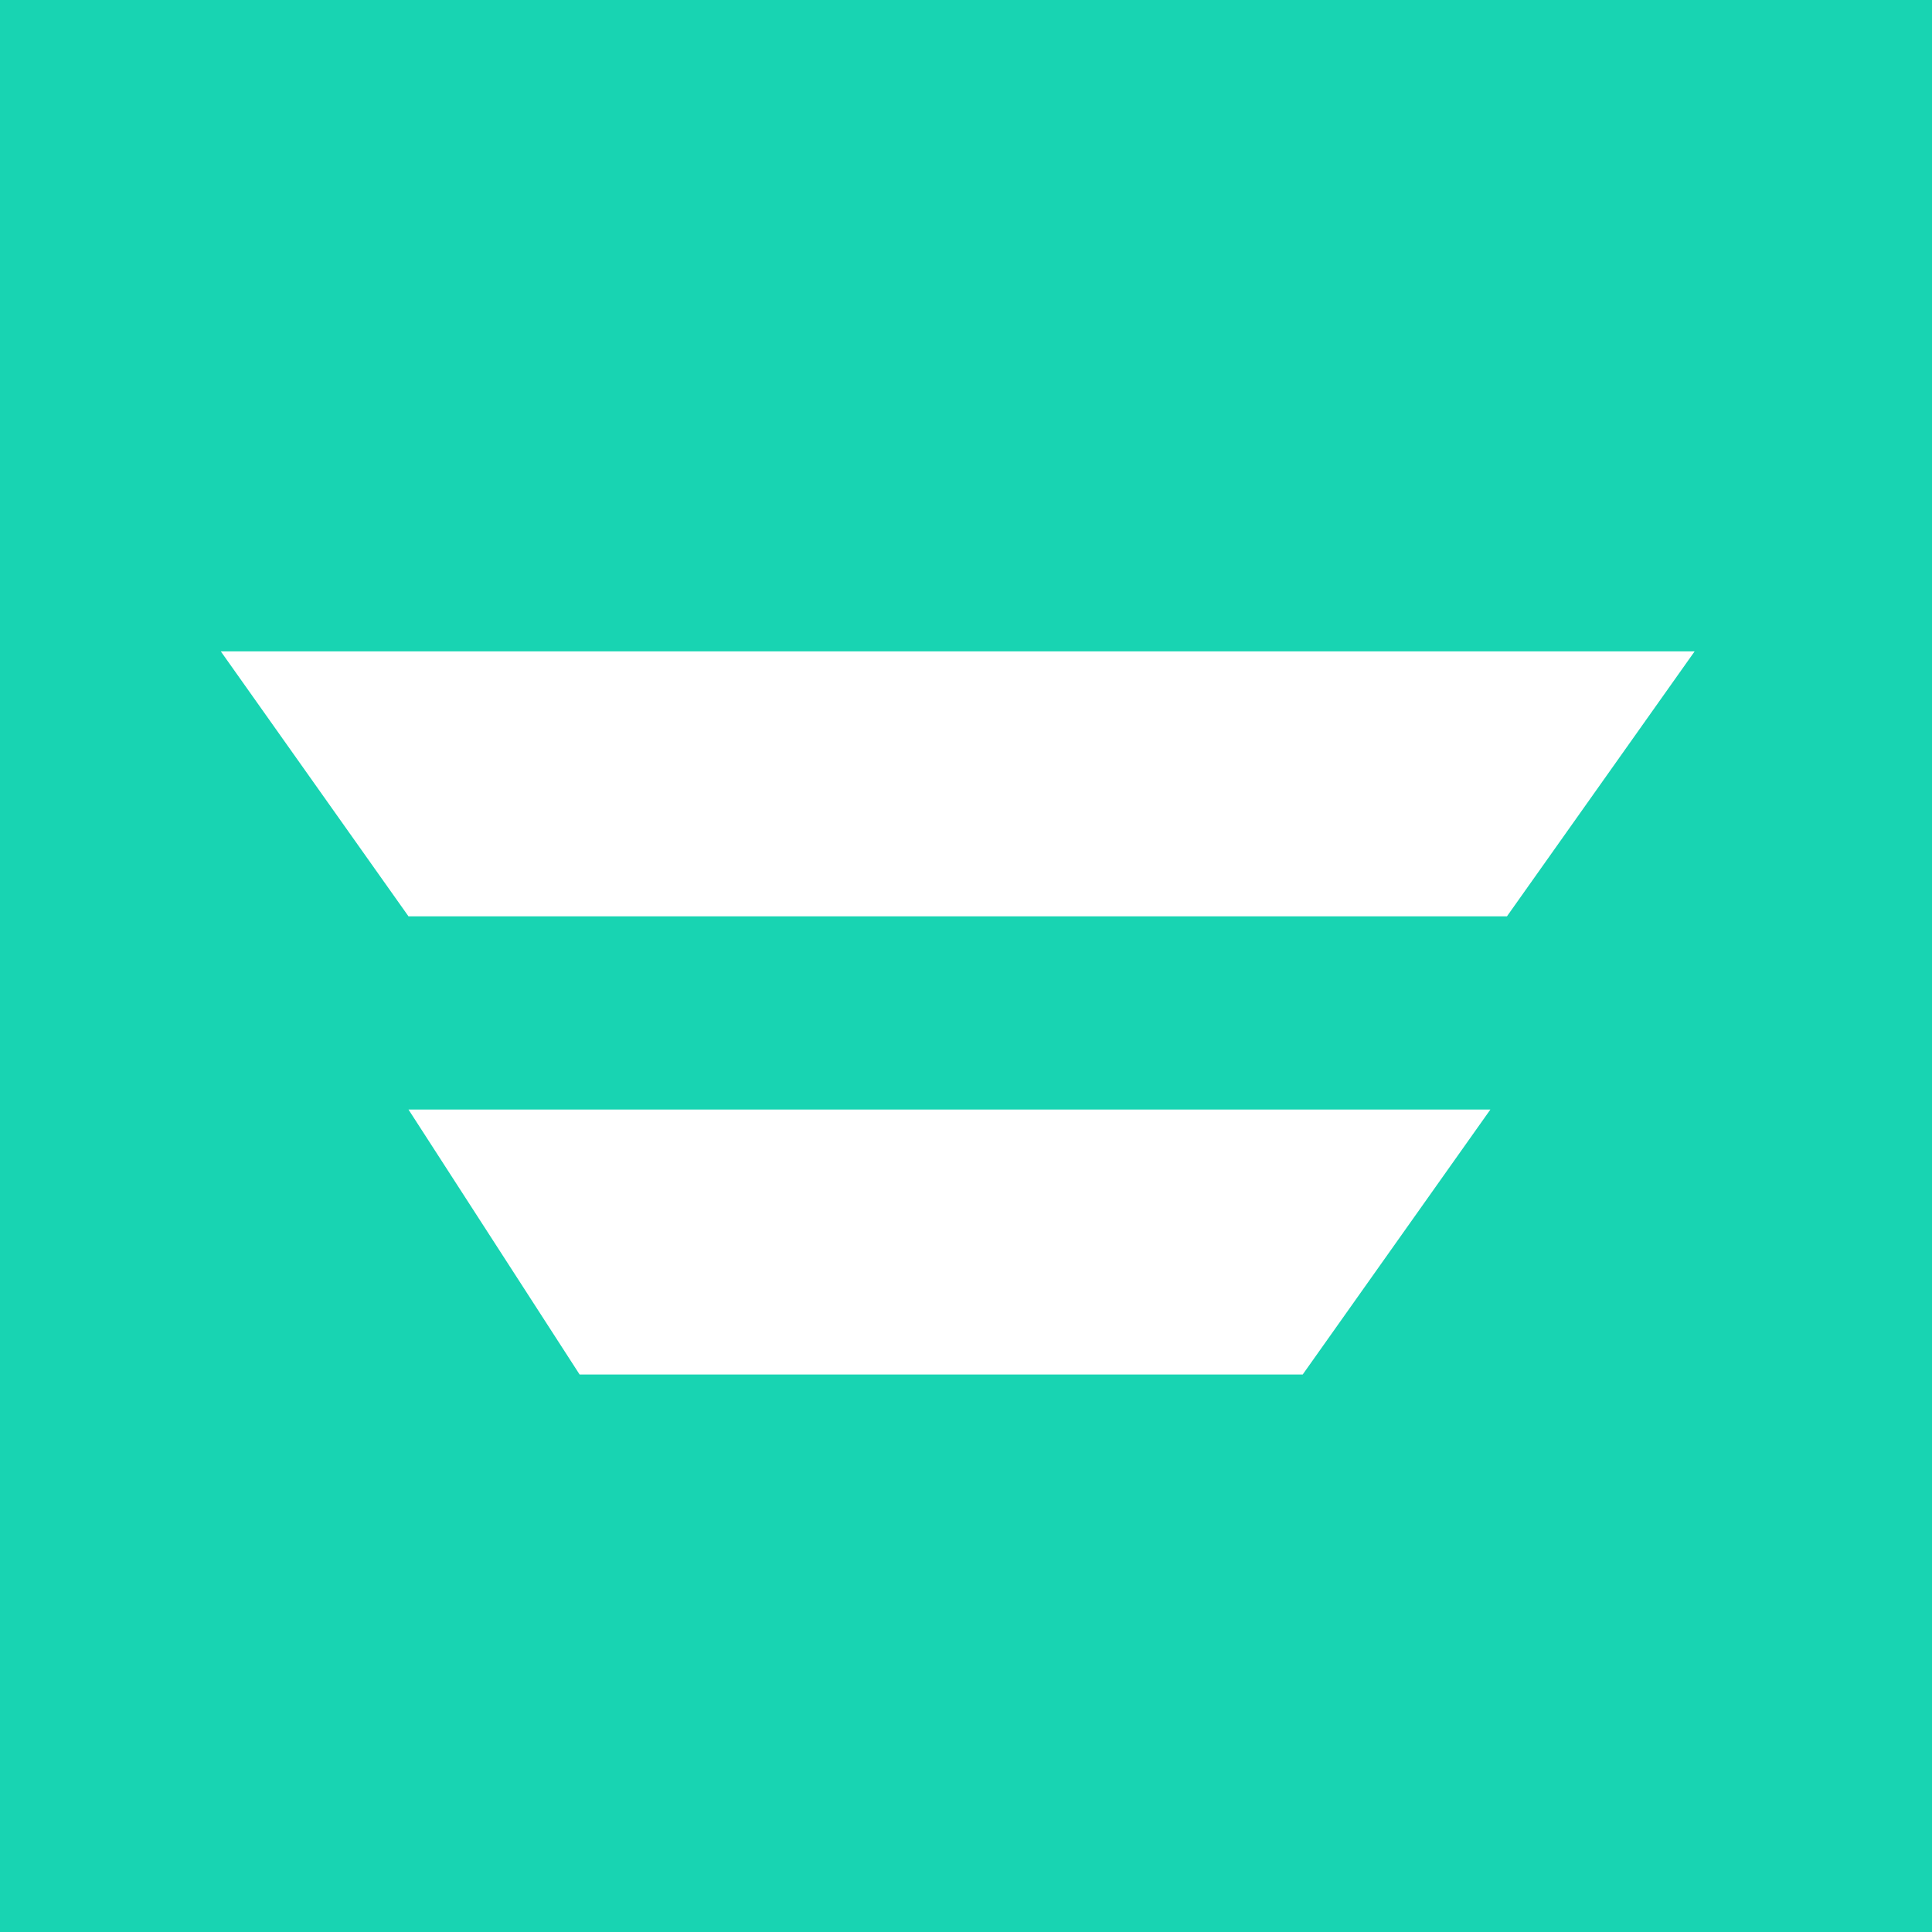
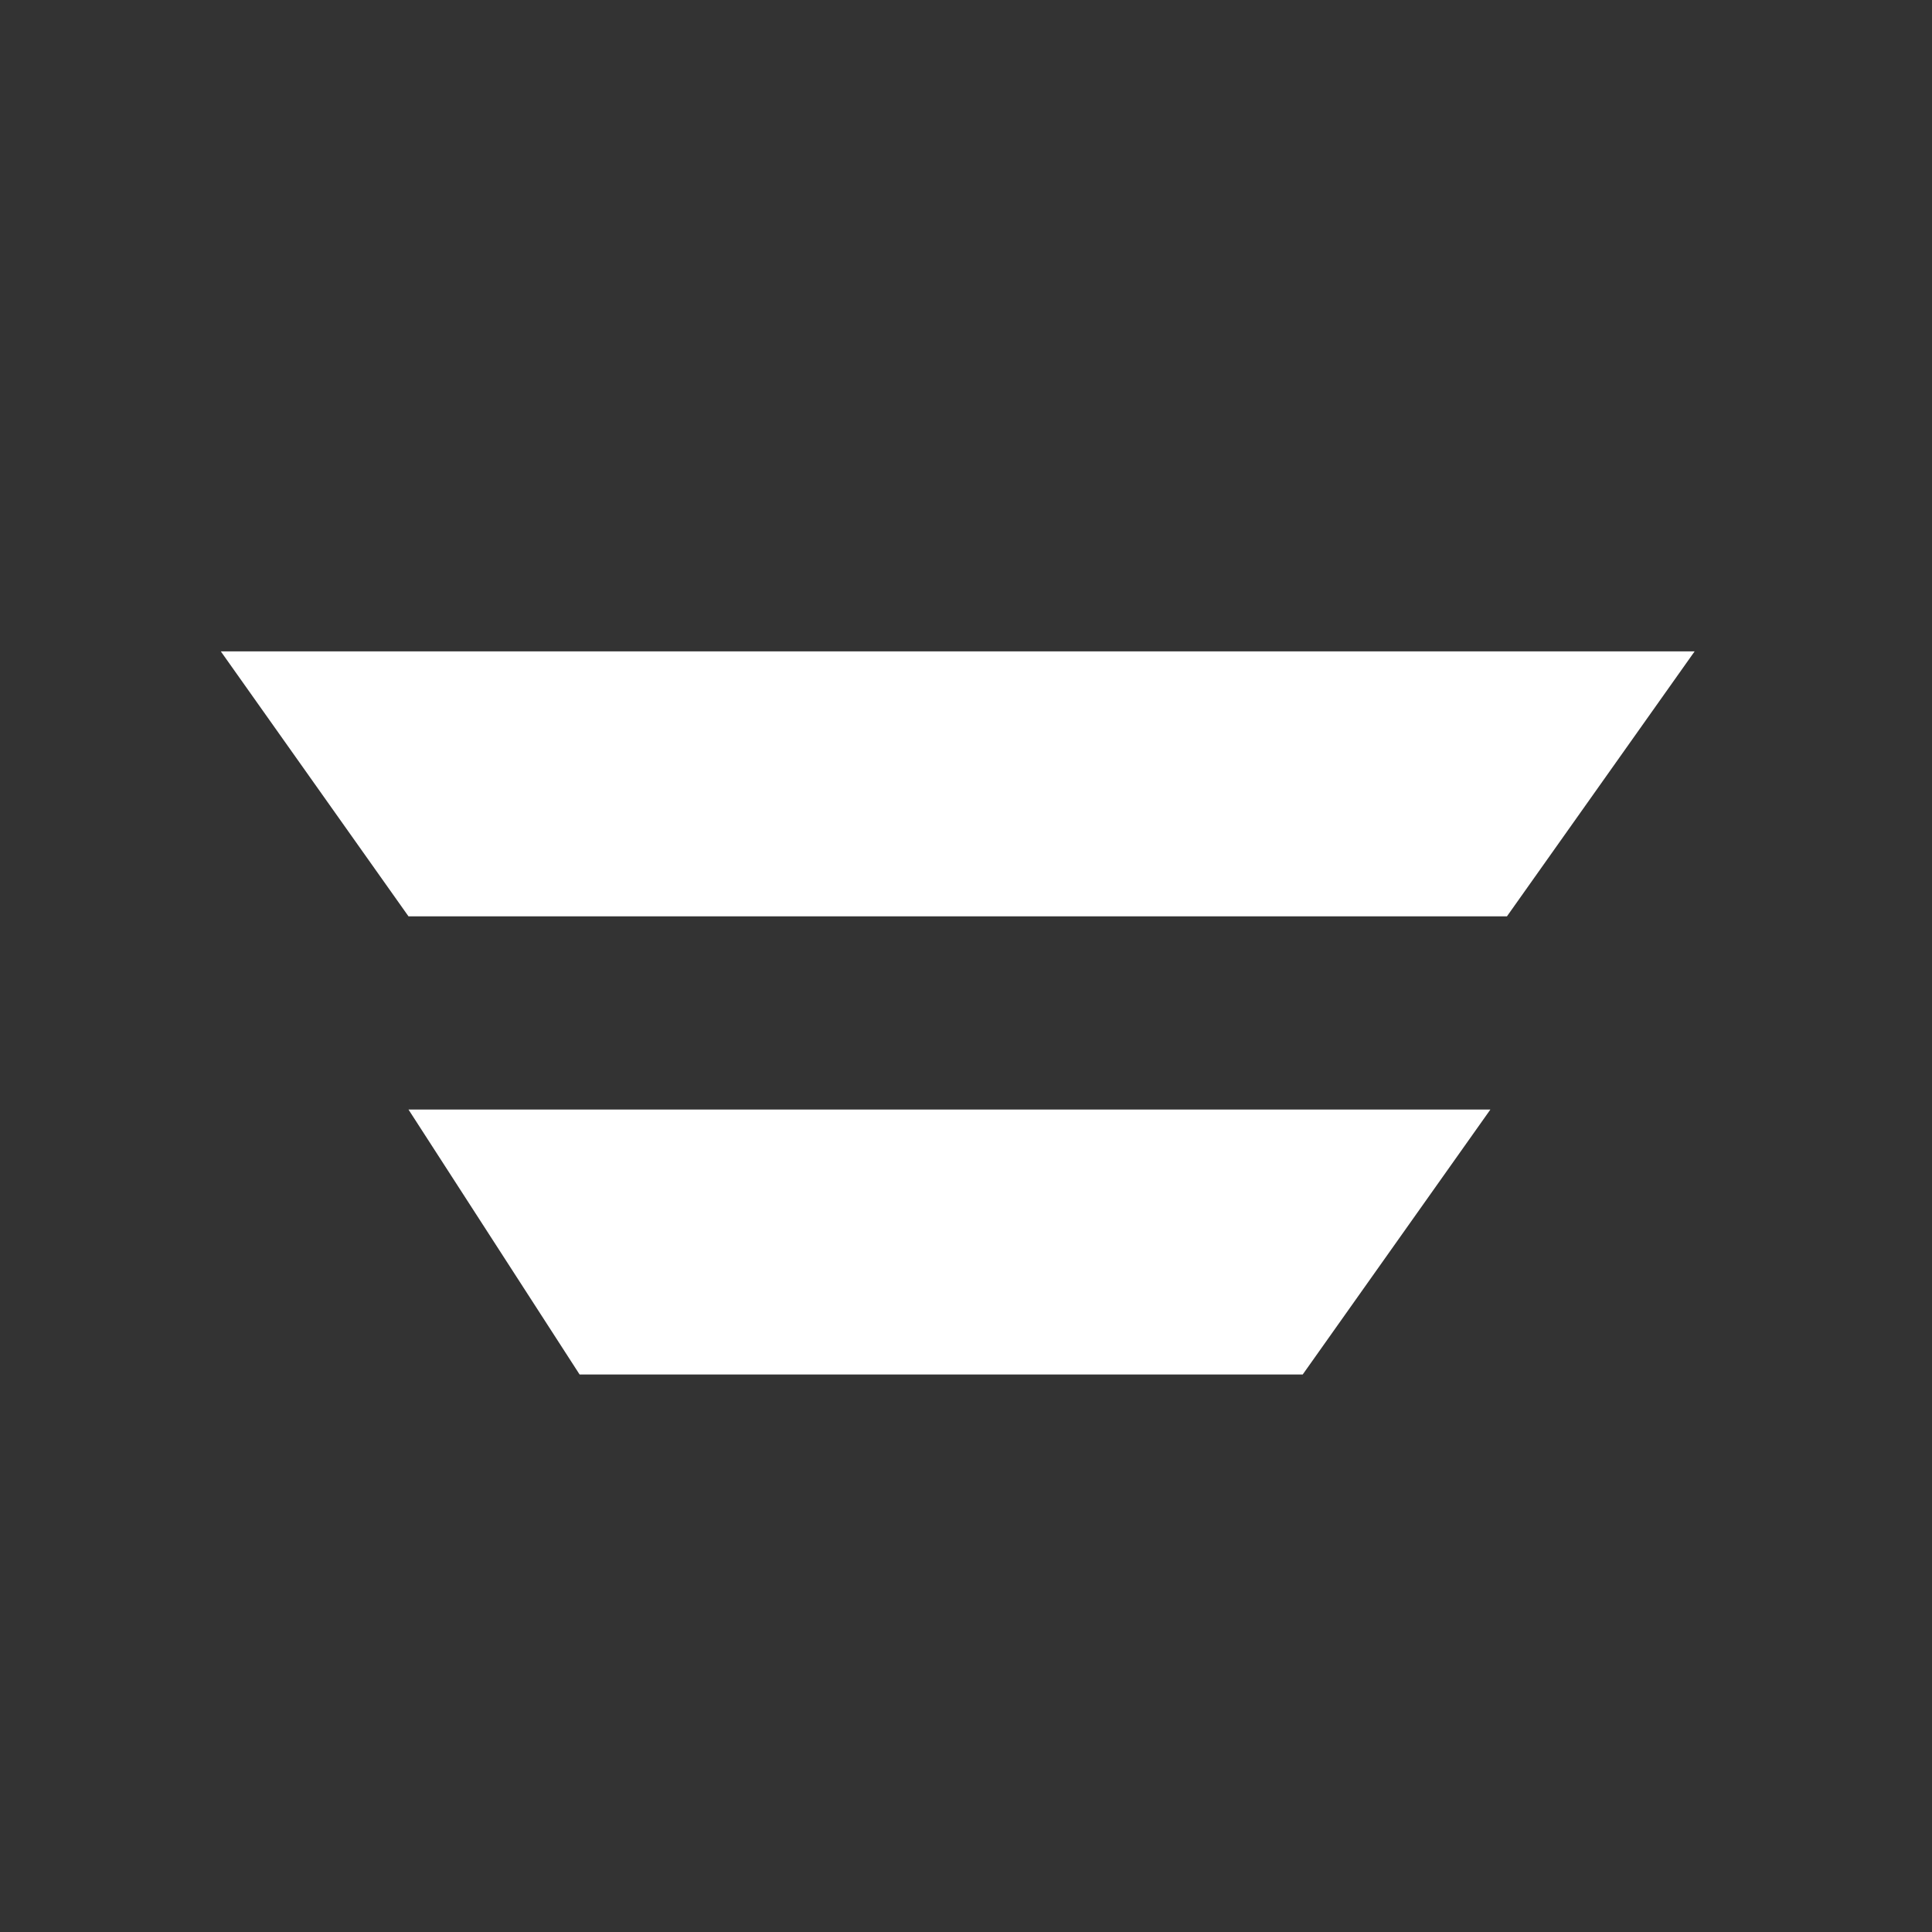
<svg xmlns="http://www.w3.org/2000/svg" version="1.1" id="Layer_1" x="0px" y="0px" viewBox="38 26 35 35">
  <rect x="38" y="26" width="35" height="35" fill="#333333" stroke="none" />
-   <circle cx="50" cy="50" r="40" stroke="#18d4b2" stroke-width="3" fill="#18d4b2" />
  <g>
    <g>
      <path fill="#ffffff" d="M45.4,42.6h19.9l3.4-4.8H42L45.4,42.6z M48.5,50.9h13.1l3.4-4.8H45.4L48.5,50.9z M102.5,50.2" />
    </g>
  </g>
</svg>